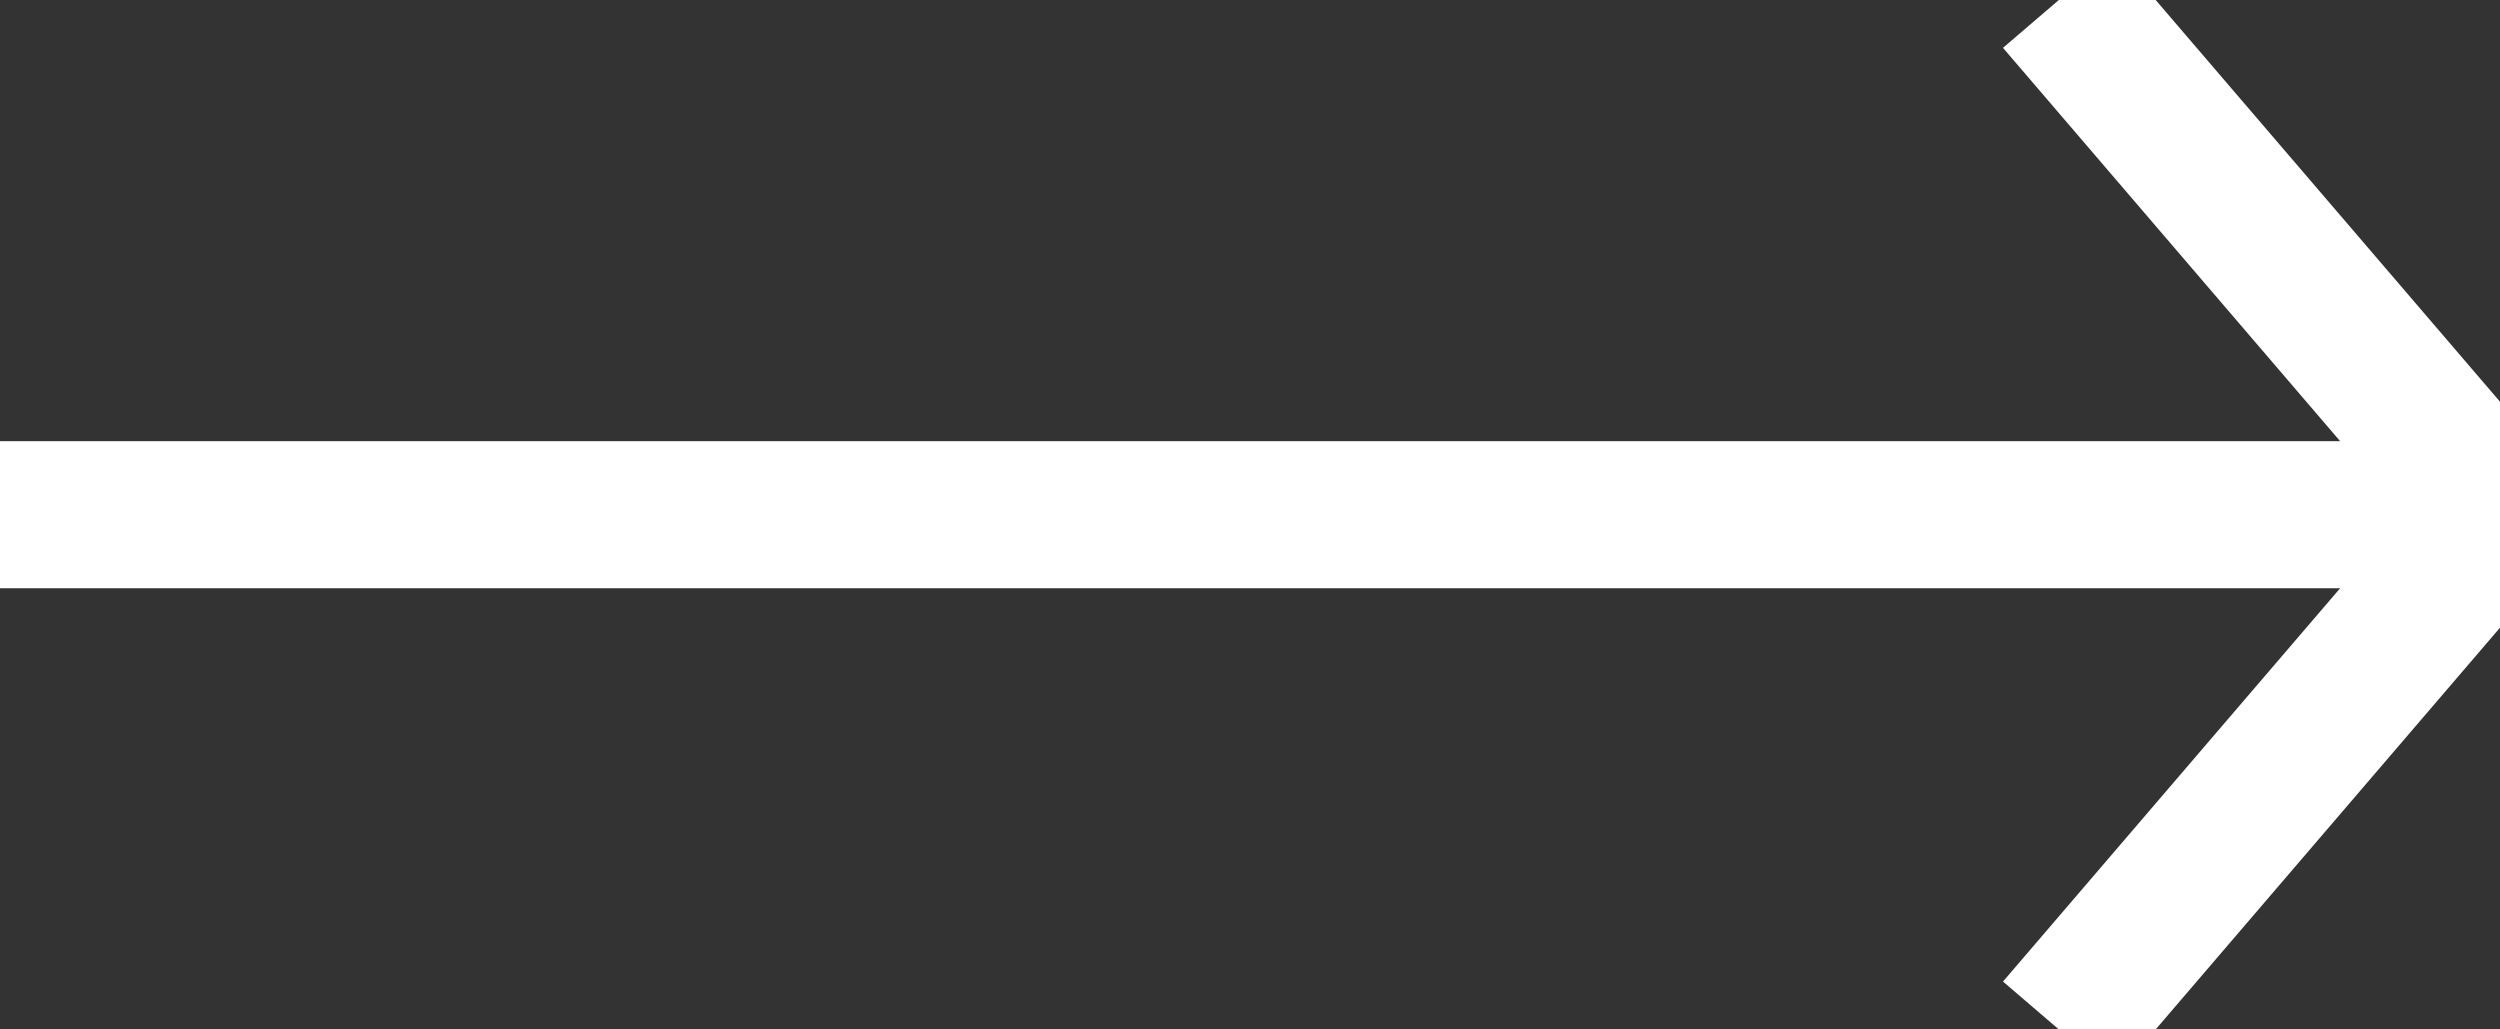
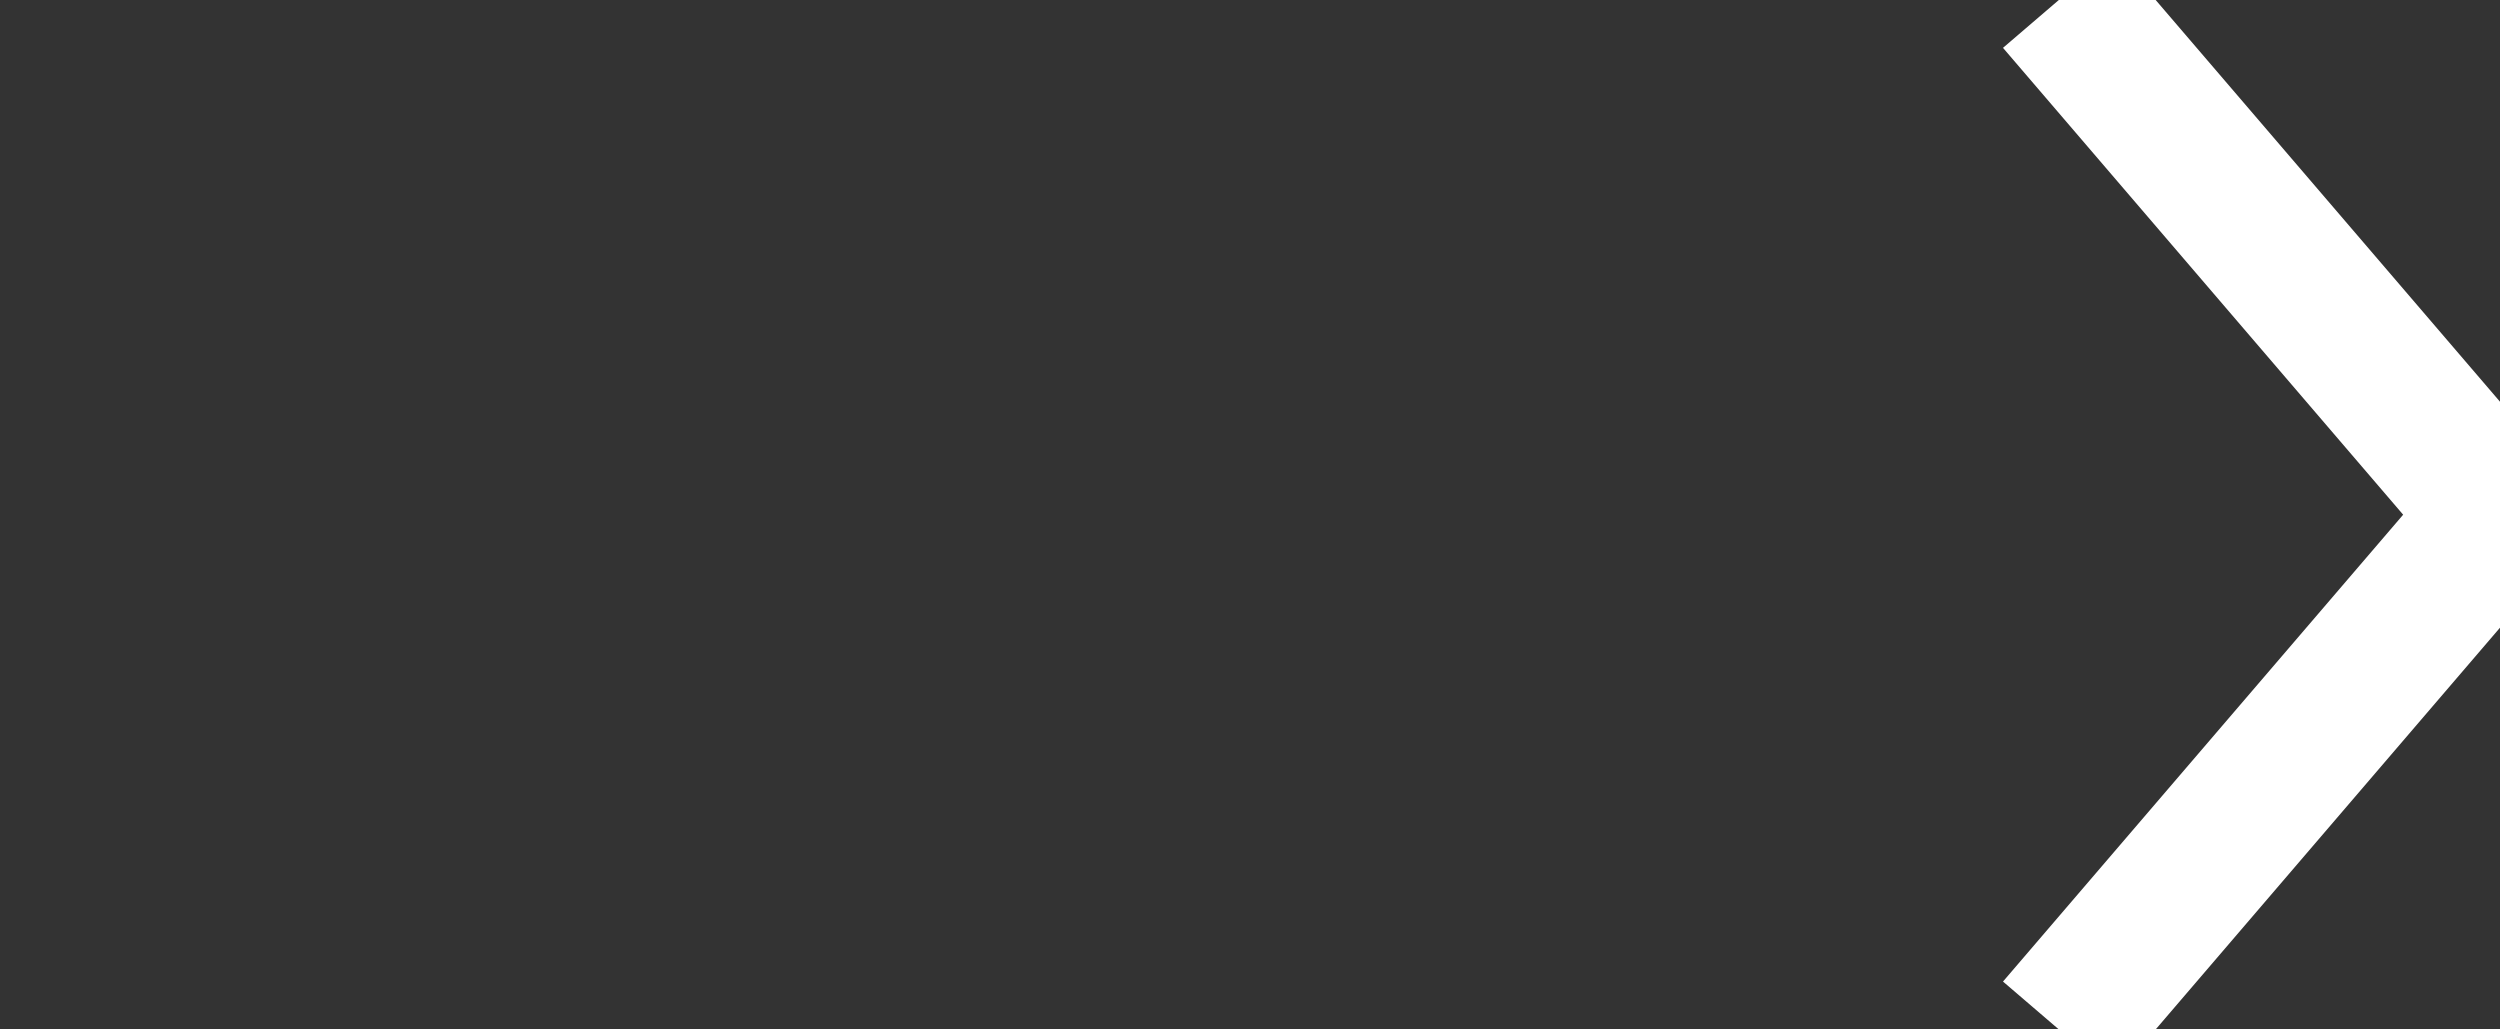
<svg xmlns="http://www.w3.org/2000/svg" width="17px" height="7px" viewBox="0 0 17 7" version="1.1">
  <rect x="0" y="0" width="17" height="7" fill="#333333" stroke="none" />
  <title>36F78776-AE5E-4A5D-9747-57B1E3A5C7FA</title>
  <g id="Phase-1" stroke="none" stroke-width="1" fill="none" fill-rule="evenodd">
    <g id="D01__Factor_Desktop-_Home" transform="translate(-148, -2728)">
      <g id="Build-CTA" transform="translate(80, 1793)" stroke="#ffffff">
        <g id="Group-38" transform="translate(59, 724)">
          <g id="circle-arrow" transform="translate(1, 196)">
-             <circle id="Oval" cx="17.5" cy="17.5" r="17" />
            <g id="mini-arrow" transform="translate(8.5, 15)">
-               <line x1="1.52655666e-17" y1="3.5" x2="16" y2="3.5" id="Line-5" stroke-linecap="square" />
              <polyline id="Path-2" points="13.5 0 16.5 3.5 13.5 7" />
            </g>
          </g>
        </g>
      </g>
    </g>
  </g>
</svg>